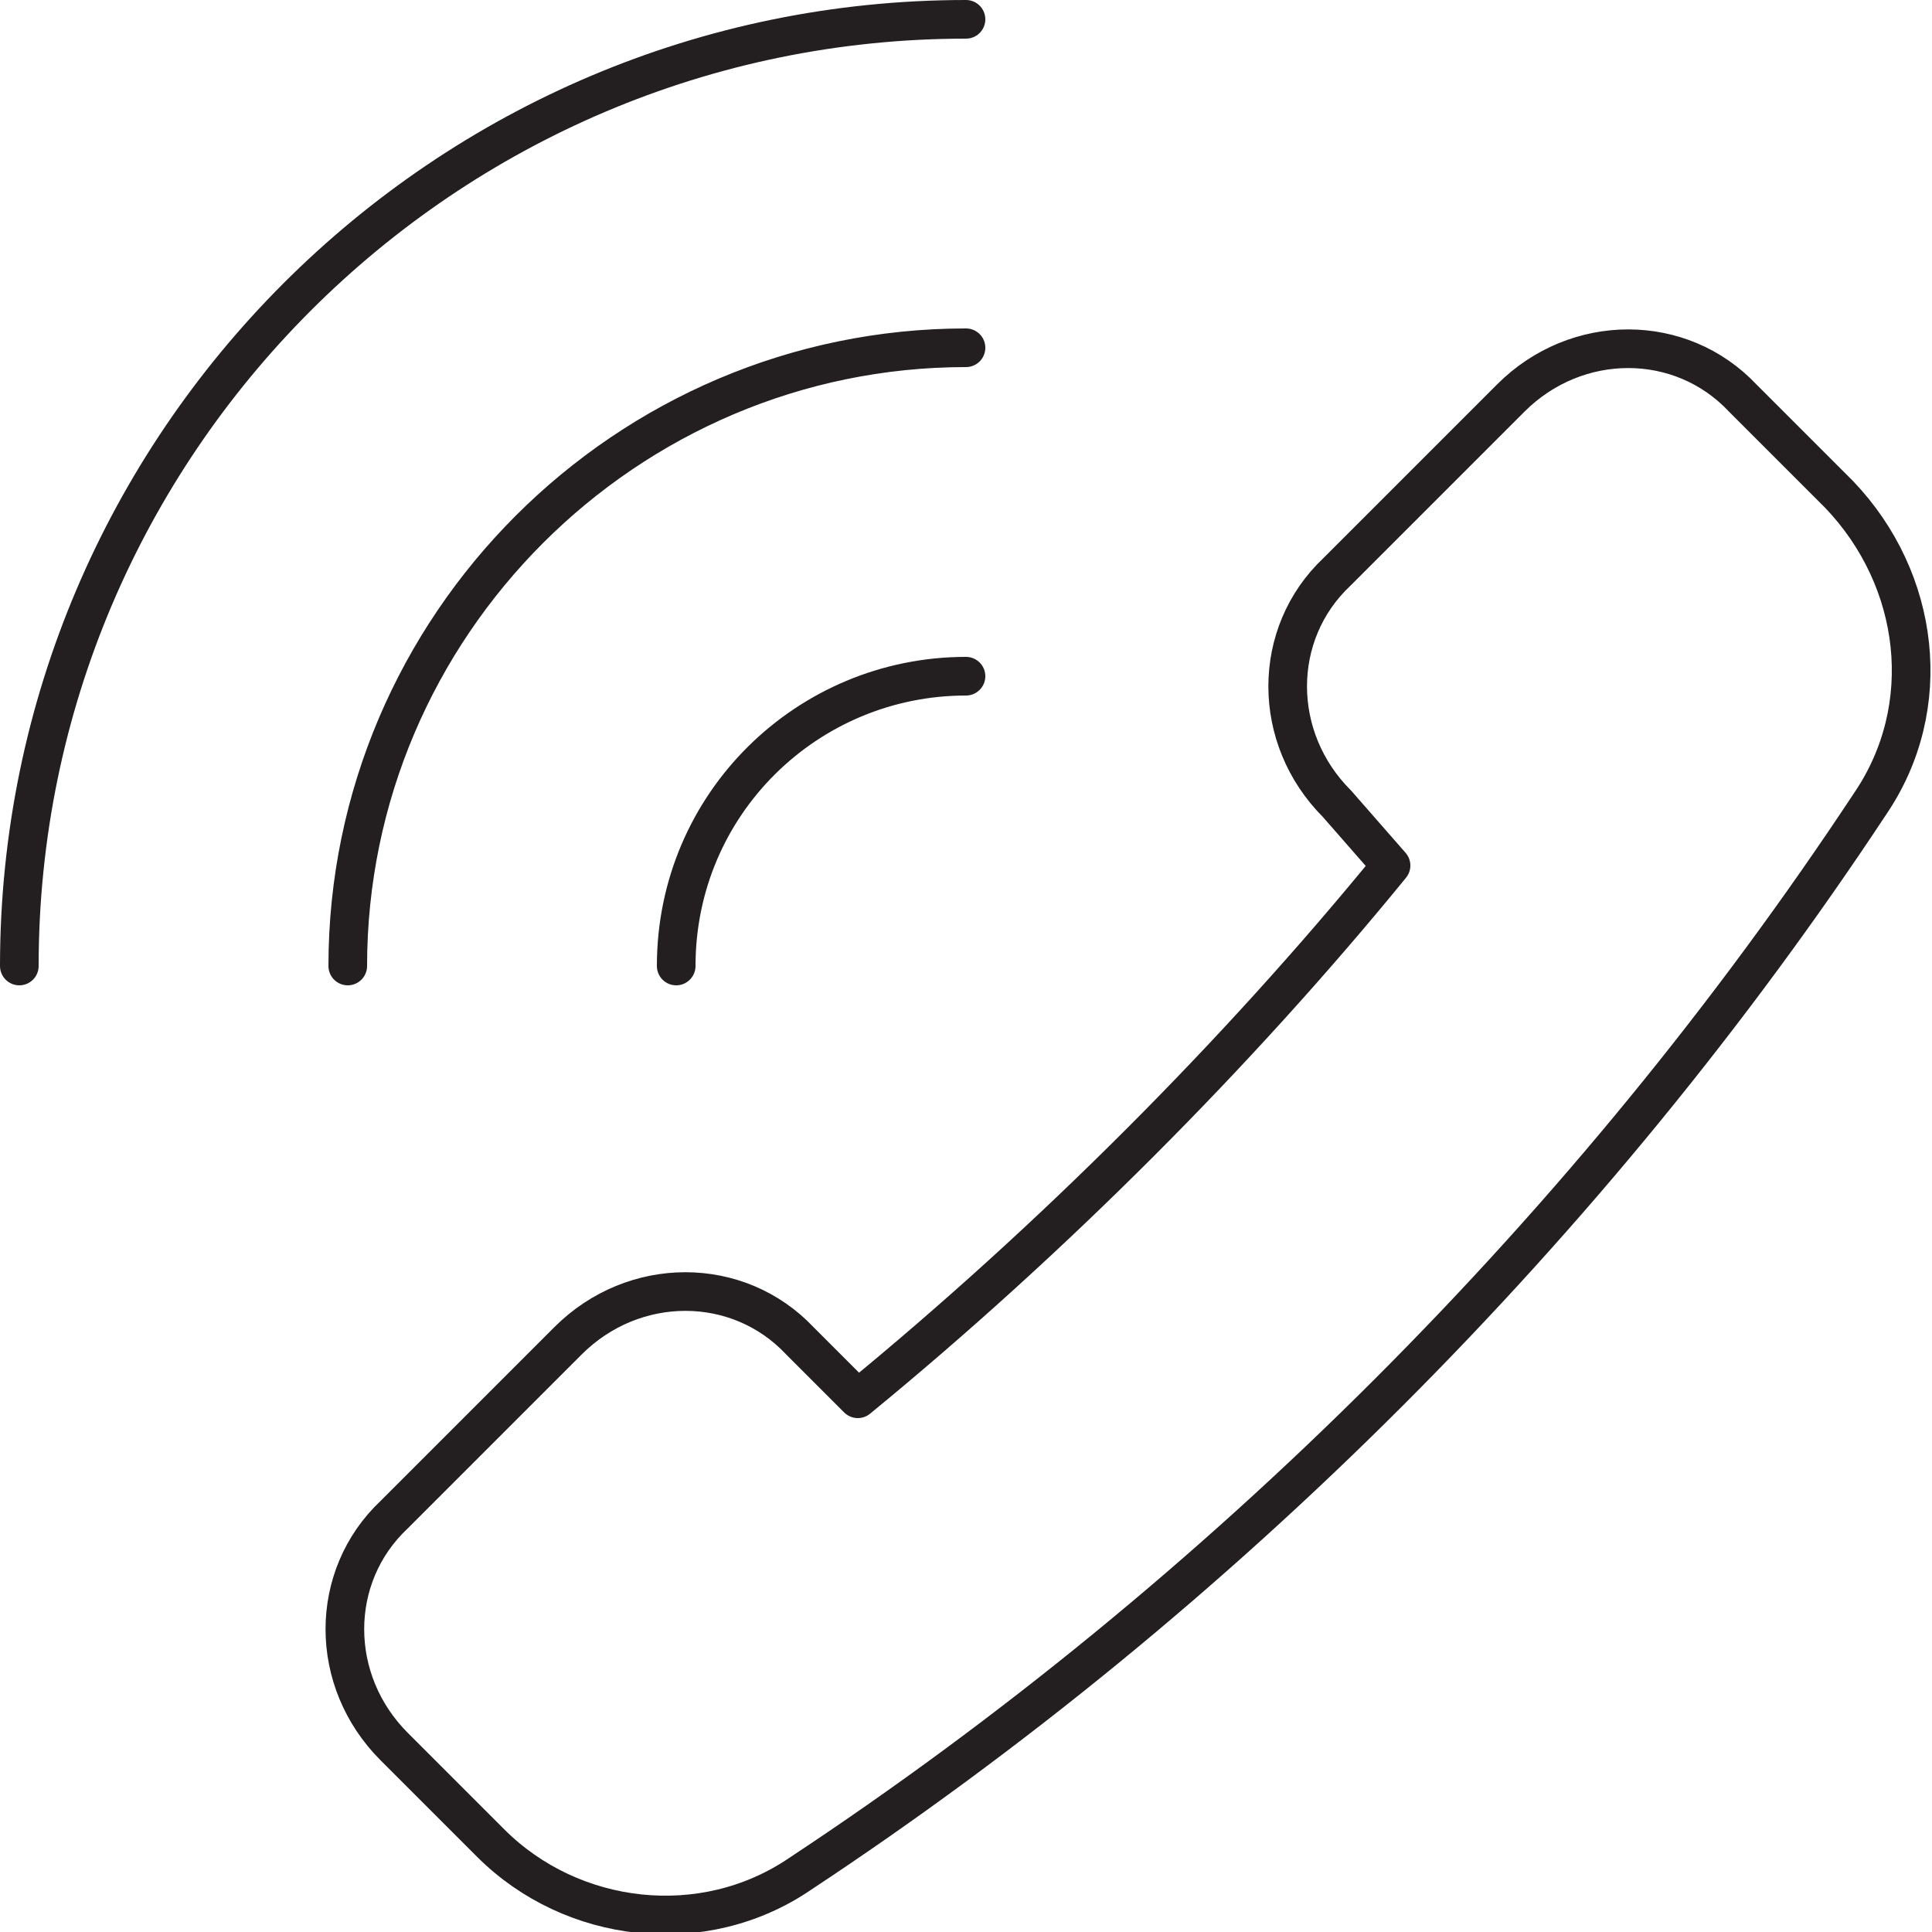
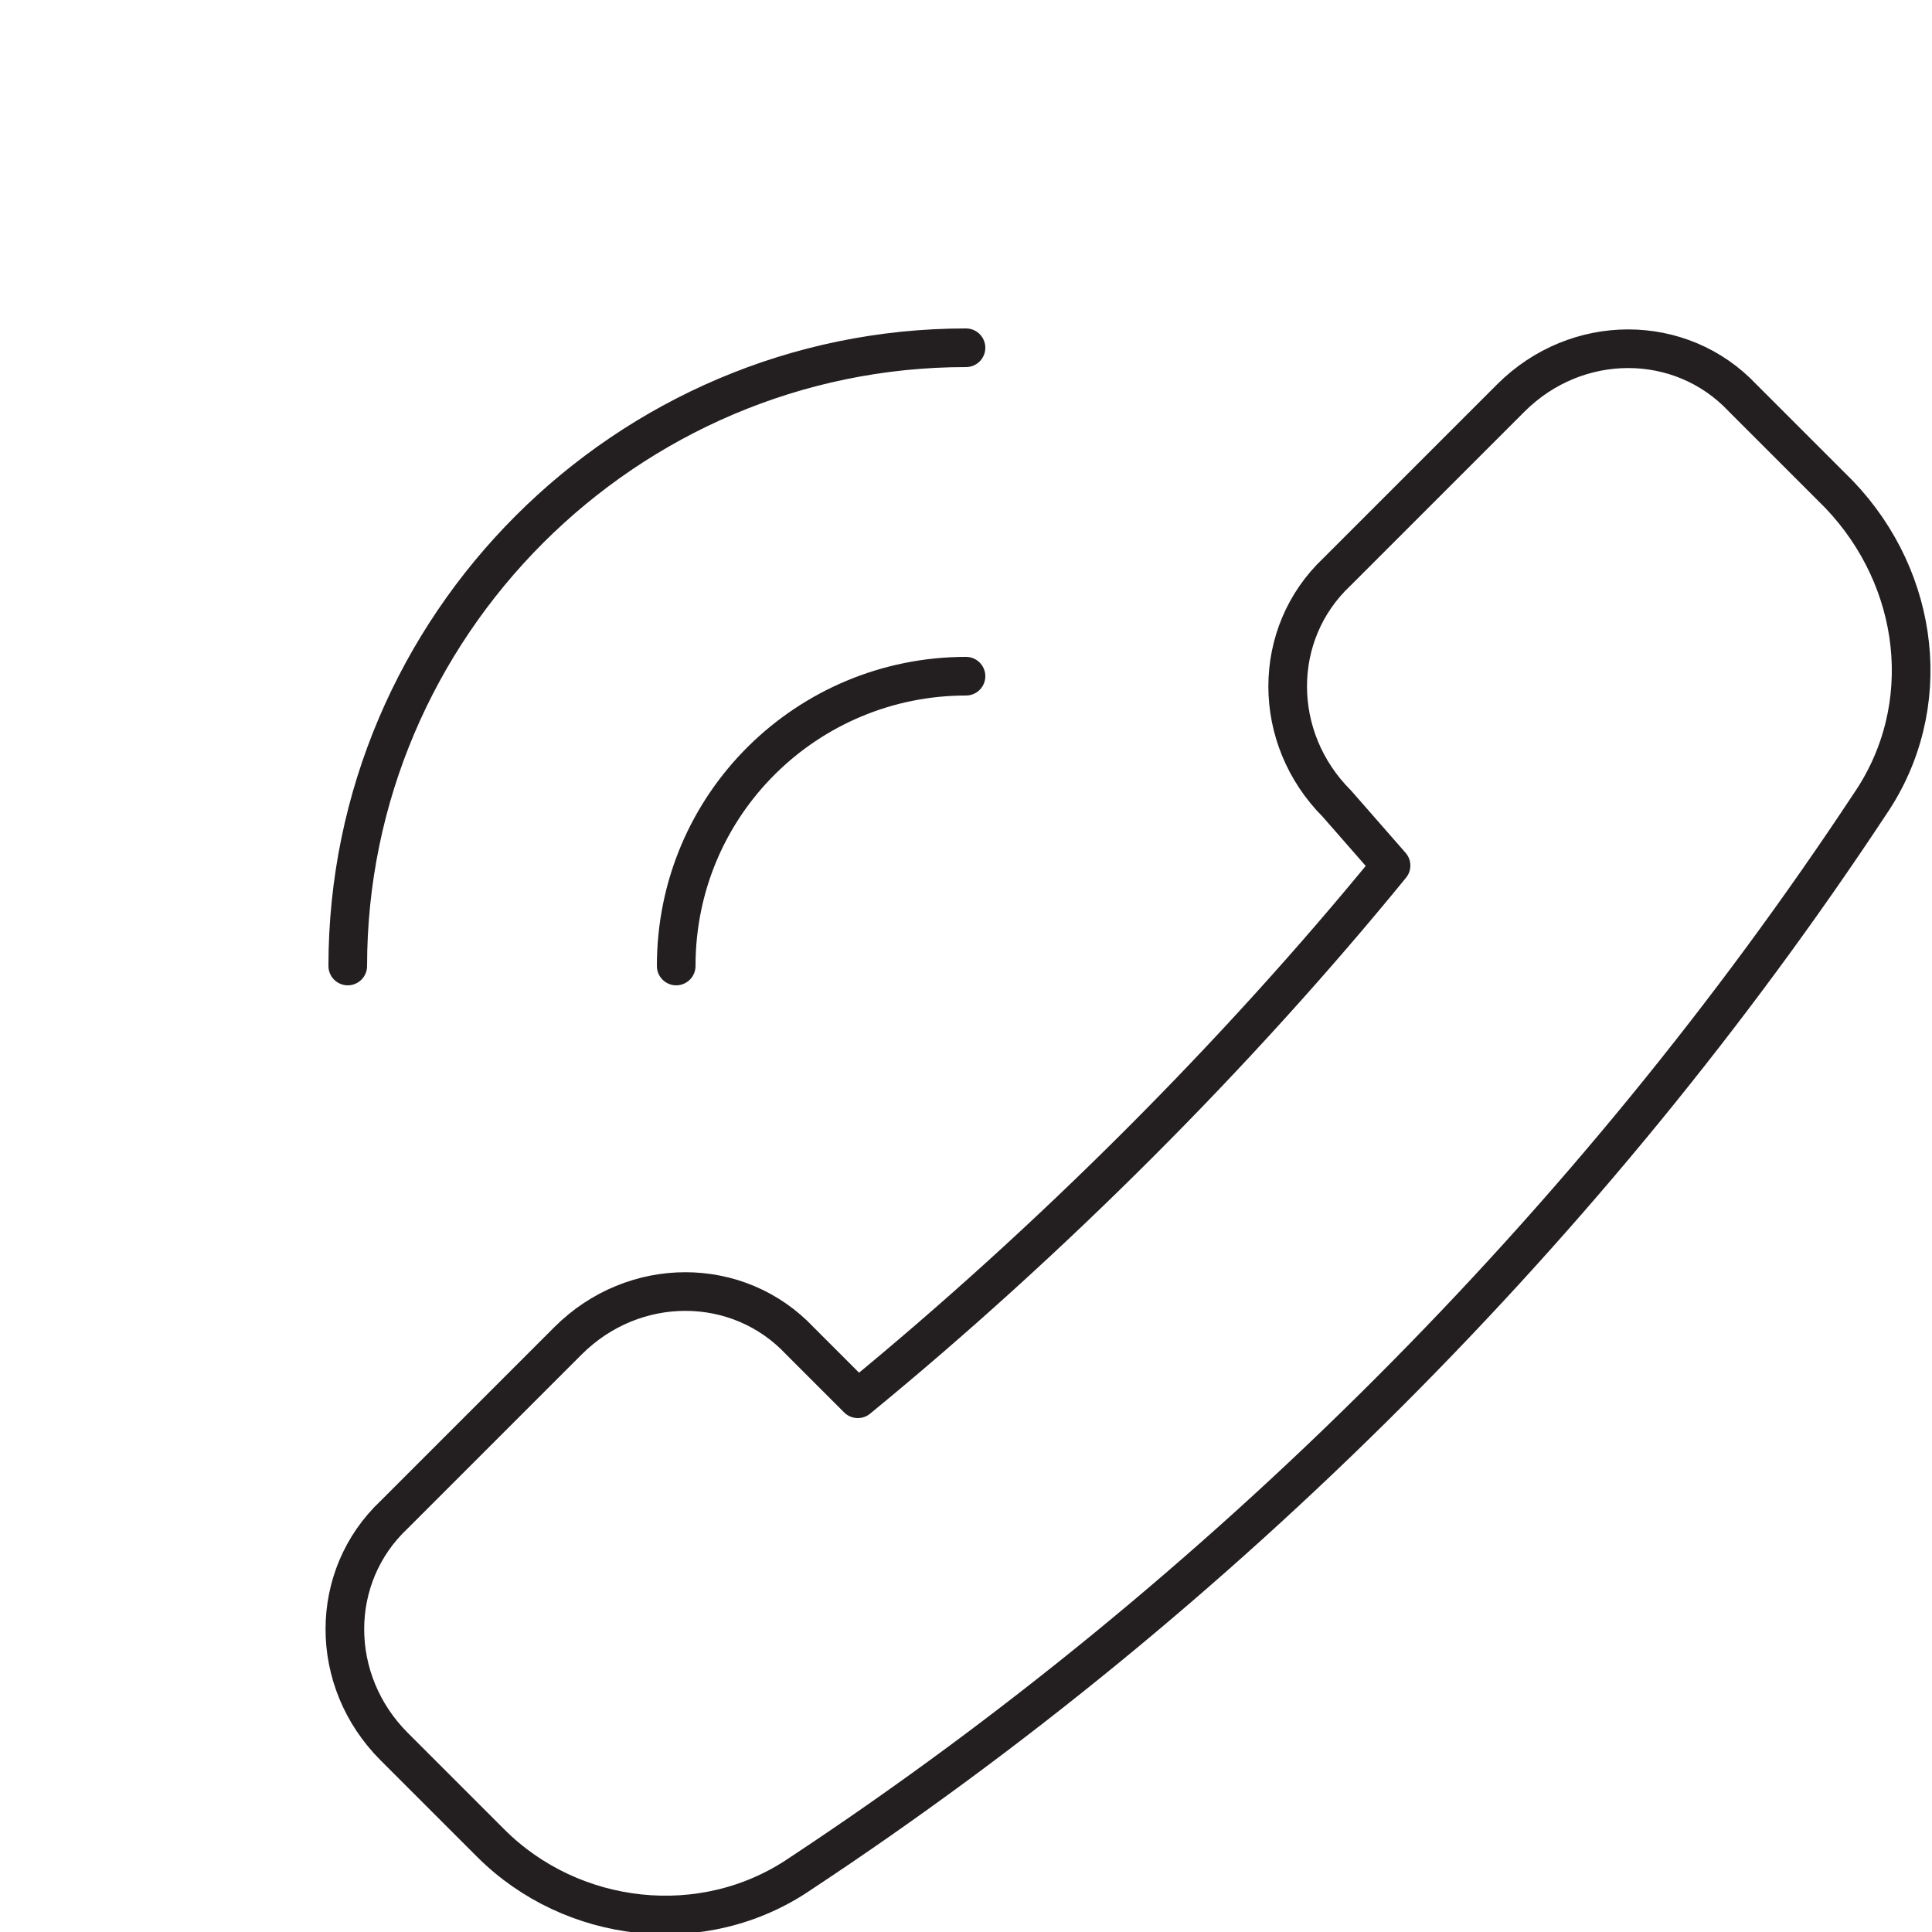
<svg xmlns="http://www.w3.org/2000/svg" id="Layer_1" x="0px" y="0px" viewBox="0 0 50 50" width="50" height="50" style="enable-background:new 0 0 50 50;" xml:space="preserve">
  <style type="text/css">	.st0{fill:none;stroke:#231F20;stroke-linecap:round;stroke-linejoin:round;stroke-miterlimit:10;}	.st1{fill:none;stroke:#231F20;stroke-linejoin:round;stroke-miterlimit:10;}	.st2{fill:none;stroke:#FFFFFF;stroke-linecap:round;stroke-linejoin:round;stroke-miterlimit:10;}	.st3{fill:none;stroke:#FFFFFF;stroke-linejoin:round;stroke-miterlimit:10;}	.st4{fill:none;stroke:#231F20;stroke-linecap:round;stroke-miterlimit:10;}	.st5{fill:none;stroke:#231F20;stroke-linecap:round;stroke-linejoin:round;}	.st6{fill:none;stroke:#231F20;stroke-linecap:round;}	.st7{fill:none;}	.st8{fill:none;stroke:#231F20;stroke-linecap:round;stroke-linejoin:round;stroke-dasharray:0.911,1.911;}	.st9{fill:none;stroke:#231F20;stroke-linecap:round;stroke-linejoin:round;stroke-dasharray:1.223,2.223;}	.st10{fill:none;stroke:#231F20;stroke-linecap:round;stroke-linejoin:round;stroke-dasharray:0.924,1.924;}	.st11{clip-path:url(#SVGID_2_);fill:none;stroke:#231F20;stroke-width:0.5;stroke-linejoin:round;stroke-miterlimit:10;}	.st12{fill:none;stroke:#231F20;stroke-linecap:round;stroke-linejoin:round;stroke-miterlimit:10;stroke-dasharray:3,4;}	.st13{fill:#231F20;}	.st14{fill:none;stroke:#231F20;stroke-width:2;stroke-linecap:round;stroke-linejoin:round;stroke-miterlimit:10;}	.st15{fill:none;stroke:#231F20;stroke-width:0.5;stroke-linecap:round;stroke-linejoin:round;stroke-miterlimit:10;}	.st16{clip-path:url(#SVGID_4_);}</style>
  <g>
-     <path class="st0" d="M25,17.5c-4.1,0-7.5,3.3-7.5,7.5 M25,9C16.2,9,9,16.2,9,25 M25,0.5C11.5,0.5,0.5,11.5,0.5,25 M34.6,20.8  c-1.7-1.7-1.7-4.4,0-6l4.5-4.5c1.7-1.7,4.4-1.7,6,0l2.5,2.5c2.1,2.2,2.5,5.5,0.8,8c-7.2,10.9-16.8,20.5-27.7,27.7  c-2.5,1.7-5.9,1.3-8-0.8l-2.5-2.5c-1.7-1.7-1.7-4.4,0-6l4.5-4.5c1.7-1.7,4.4-1.7,6,0l1.5,1.5c5-4.1,9.8-8.9,13.8-13.8L34.6,20.8z" />
+     <path class="st0" d="M25,17.5c-4.1,0-7.5,3.3-7.5,7.5 M25,9C16.2,9,9,16.2,9,25 M25,0.5M34.6,20.8  c-1.7-1.7-1.7-4.4,0-6l4.5-4.5c1.7-1.7,4.4-1.7,6,0l2.5,2.5c2.1,2.2,2.5,5.5,0.8,8c-7.2,10.9-16.8,20.5-27.7,27.7  c-2.5,1.7-5.9,1.3-8-0.8l-2.5-2.5c-1.7-1.7-1.7-4.4,0-6l4.5-4.5c1.7-1.7,4.4-1.7,6,0l1.5,1.5c5-4.1,9.8-8.9,13.8-13.8L34.6,20.8z" />
  </g>
</svg>